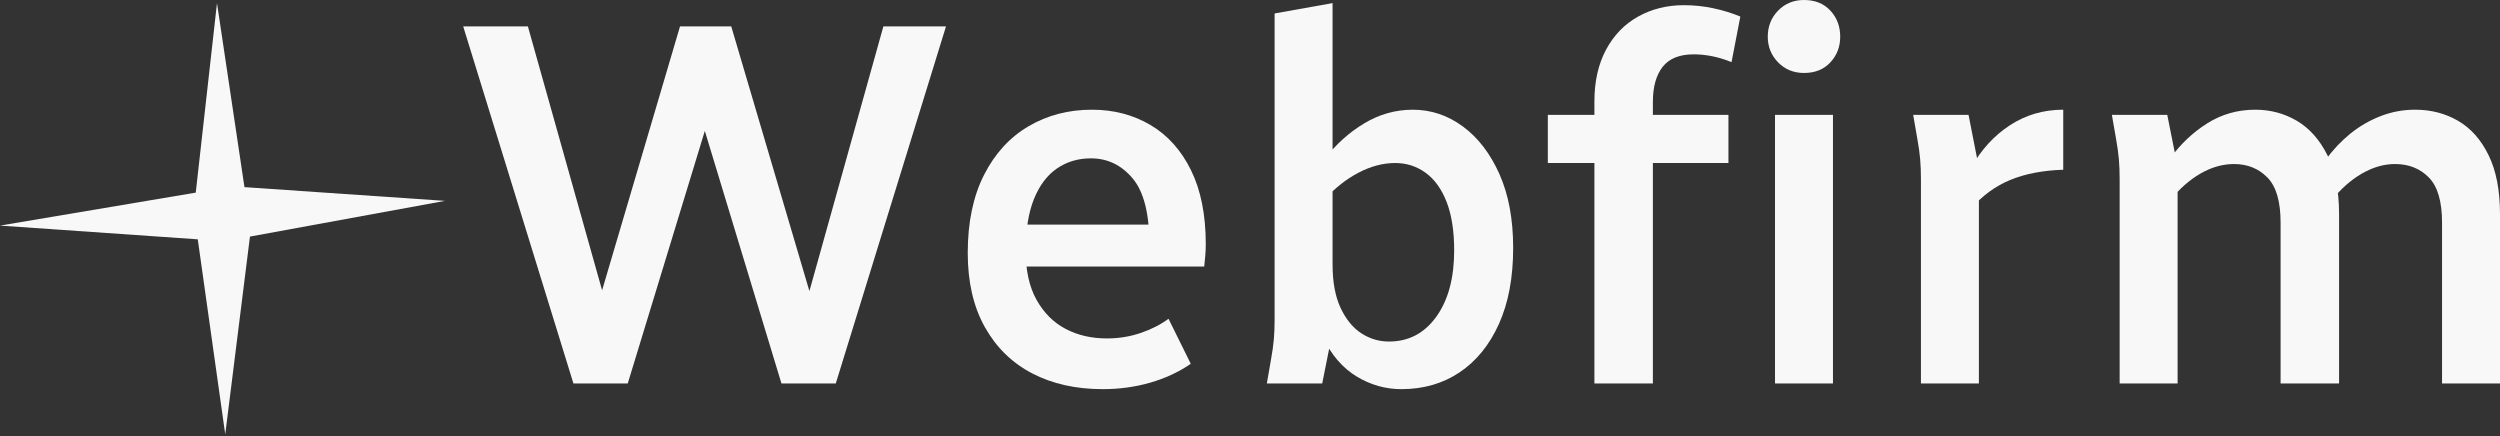
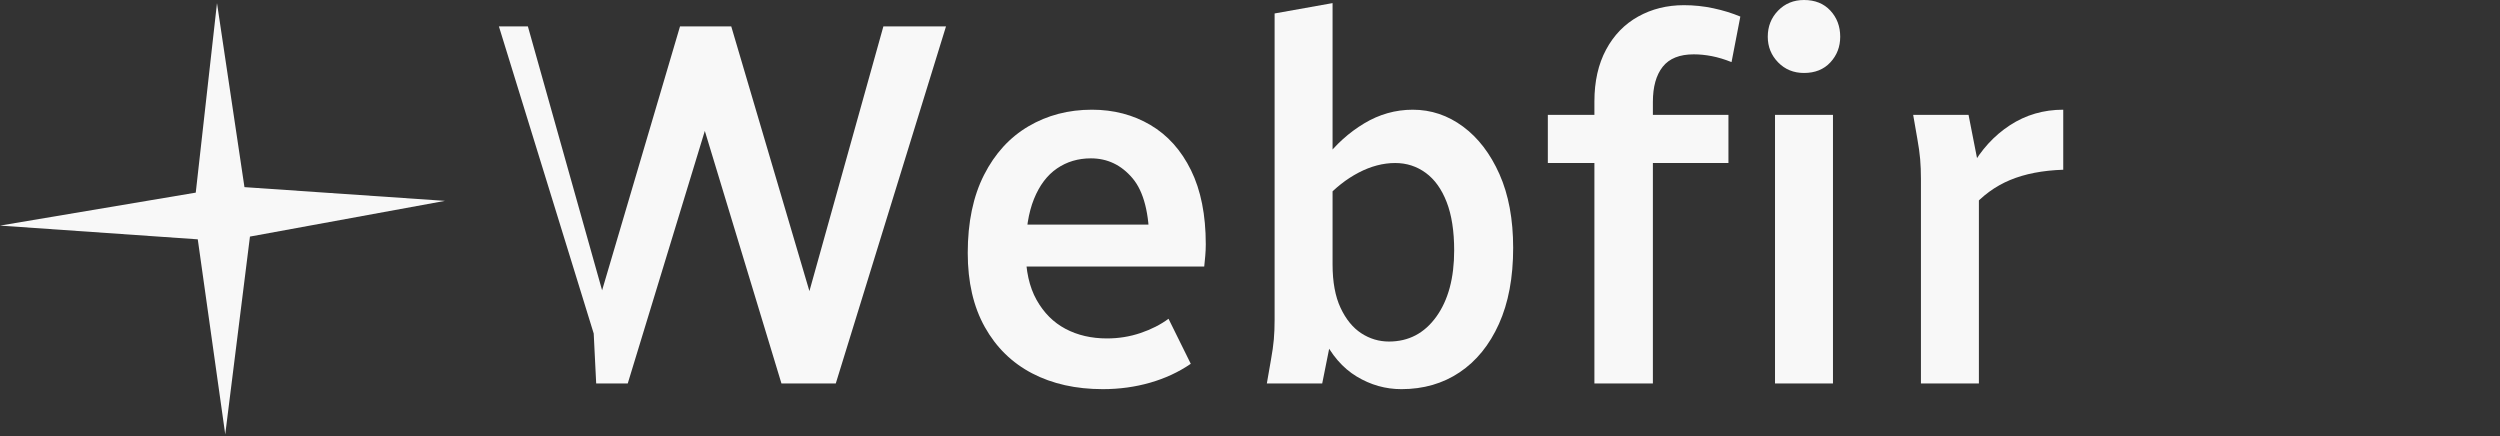
<svg xmlns="http://www.w3.org/2000/svg" xmlns:ns1="http://www.serif.com/" width="100%" height="100%" viewBox="0 0 625 109" version="1.1" xml:space="preserve" style="fill-rule:evenodd;clip-rule:evenodd;stroke-linejoin:round;stroke-miterlimit:2;">
  <rect x="0" y="0" width="625" height="109" fill="#333333" stroke="none" />
  <g>
    <g id="logo-text" ns1:id="logo text">
-       <path d="M115.799,6.598l16.171,-0l20.699,73.612l-0.388,15.653l-8.926,0l-27.556,-89.265Zm32.472,73.612l21.734,-73.612l8.926,-0l0,17.206l-21.993,72.059l-7.891,0l-0.776,-15.653Zm25.227,-56.406l-0,-17.206l9.314,-0l21.735,73.612l-0.259,15.653l-8.927,0l-21.863,-72.059Zm26.779,56.406l20.57,-73.612l15.654,-0l-27.556,89.265l-8.021,0l-0.647,-15.653Z" style="fill:#f8f8f8;fill-rule:nonzero;" />
+       <path d="M115.799,6.598l16.171,-0l20.699,73.612l-0.388,15.653l-27.556,-89.265Zm32.472,73.612l21.734,-73.612l8.926,-0l0,17.206l-21.993,72.059l-7.891,0l-0.776,-15.653Zm25.227,-56.406l-0,-17.206l9.314,-0l21.735,73.612l-0.259,15.653l-8.927,0l-21.863,-72.059Zm26.779,56.406l20.57,-73.612l15.654,-0l-27.556,89.265l-8.021,0l-0.647,-15.653Z" style="fill:#f8f8f8;fill-rule:nonzero;" />
      <path d="M241.935,63.262c-0,-7.676 1.358,-14.188 4.075,-19.535c2.717,-5.347 6.425,-9.401 11.126,-12.161c4.7,-2.76 9.983,-4.14 15.848,-4.14c5.433,0 10.306,1.273 14.618,3.817c4.313,2.544 7.698,6.317 10.156,11.32c2.458,5.002 3.687,11.169 3.687,18.5c-0,0.948 -0.043,1.919 -0.129,2.911c-0.087,0.991 -0.173,1.875 -0.259,2.652l-47.608,-0l-0,-10.479l36.741,-0l-2.846,4.916c-0,-7.676 -1.402,-13.174 -4.205,-16.495c-2.803,-3.32 -6.274,-4.981 -10.414,-4.981c-3.191,0 -6.016,0.841 -8.474,2.523c-2.458,1.682 -4.377,4.226 -5.757,7.633c-1.38,3.407 -2.07,7.741 -2.07,13.002c0,4.916 0.906,8.991 2.717,12.225c1.811,3.234 4.226,5.649 7.245,7.245c3.018,1.595 6.468,2.393 10.349,2.393c2.933,0 5.736,-0.453 8.409,-1.358c2.674,-0.906 5.003,-2.092 6.986,-3.558l5.563,11.255c-3.018,2.07 -6.404,3.644 -10.155,4.722c-3.752,1.078 -7.698,1.617 -11.838,1.617c-6.727,0 -12.613,-1.315 -17.659,-3.945c-5.045,-2.631 -8.991,-6.49 -11.837,-11.579c-2.846,-5.089 -4.269,-11.255 -4.269,-18.5Z" style="fill:#f8f8f8;fill-rule:nonzero;" />
      <path d="M316.711,95.863l1.035,-5.951c0.345,-1.897 0.582,-3.579 0.711,-5.045c0.13,-1.466 0.194,-3.105 0.194,-4.916l0,-76.587l14.49,-2.588l-0,82.15l-2.588,12.937l-13.842,0Zm10.737,-28.72l5.693,-1.035c-0,4.399 0.668,8.021 2.005,10.867c1.337,2.846 3.062,4.959 5.175,6.339c2.113,1.38 4.42,2.07 6.921,2.07c4.916,0 8.862,-2.07 11.837,-6.209c2.976,-4.14 4.464,-9.66 4.464,-16.56c-0,-4.83 -0.626,-8.862 -1.876,-12.096c-1.251,-3.234 -2.997,-5.671 -5.24,-7.309c-2.242,-1.639 -4.786,-2.458 -7.633,-2.458c-3.018,-0 -6.058,0.797 -9.12,2.393c-3.062,1.596 -5.886,3.816 -8.474,6.663l0,-10.091c2.76,-3.623 6.037,-6.577 9.832,-8.862c3.795,-2.286 7.849,-3.429 12.161,-3.429c4.571,0 8.754,1.402 12.549,4.205c3.795,2.803 6.835,6.77 9.121,11.902c2.285,5.132 3.428,11.277 3.428,18.435c-0,7.418 -1.186,13.757 -3.558,19.018c-2.372,5.261 -5.649,9.293 -9.832,12.096c-4.183,2.803 -9.034,4.204 -14.554,4.204c-3.967,0 -7.698,-1.056 -11.191,-3.169c-3.493,-2.113 -6.317,-5.391 -8.473,-9.832c-2.157,-4.442 -3.235,-10.156 -3.235,-17.142Z" style="fill:#f8f8f8;fill-rule:nonzero;" />
      <path d="M386.959,40.752l-0,-12.032l45.15,0l-0,12.032l-45.15,-0Zm11.643,55.111l0,-70.506c0,-5.003 0.97,-9.315 2.911,-12.937c1.94,-3.623 4.614,-6.383 8.021,-8.28c3.407,-1.898 7.223,-2.846 11.449,-2.846c2.501,-0 4.959,0.258 7.374,0.776c2.415,0.517 4.658,1.207 6.727,2.07l-2.199,11.384c-1.725,-0.69 -3.363,-1.185 -4.916,-1.487c-1.552,-0.302 -3.062,-0.453 -4.528,-0.453c-3.536,-0 -6.123,1.035 -7.762,3.105c-1.639,2.07 -2.458,5.002 -2.458,8.797l-0,70.377l-14.619,0Zm45.15,0l0,-67.143l14.49,0l-0,67.143l-14.49,0Zm-1.811,-86.678c0,-2.587 0.863,-4.765 2.587,-6.533c1.725,-1.768 3.882,-2.652 6.469,-2.652c2.76,-0 4.959,0.884 6.598,2.652c1.639,1.768 2.458,3.946 2.458,6.533c-0,2.501 -0.819,4.636 -2.458,6.404c-1.639,1.768 -3.838,2.652 -6.598,2.652c-2.587,0 -4.744,-0.884 -6.469,-2.652c-1.724,-1.768 -2.587,-3.903 -2.587,-6.404Z" style="fill:#f8f8f8;fill-rule:nonzero;" />
      <path d="M478.294,28.72l13.843,0l2.587,13.196l0,53.947l-14.489,0l-0,-51.101c-0,-1.811 -0.065,-3.471 -0.194,-4.981c-0.13,-1.509 -0.367,-3.212 -0.712,-5.11l-1.035,-5.951Zm14.49,23.416l-0,-10.22c2.501,-4.485 5.735,-8.021 9.702,-10.608c3.968,-2.588 8.409,-3.882 13.325,-3.882l0,15.007c-5.174,0.173 -9.616,1.035 -13.325,2.588c-3.708,1.552 -6.943,3.924 -9.702,7.115Z" style="fill:#f8f8f8;fill-rule:nonzero;" />
-       <path d="M527.972,28.72l13.843,0l2.587,12.937l0,54.206l-14.489,0l-0,-51.101c-0,-1.811 -0.065,-3.471 -0.194,-4.981c-0.13,-1.509 -0.367,-3.212 -0.712,-5.11l-1.035,-5.951Zm14.49,21.476l-0,-10.479c2.587,-3.623 5.692,-6.577 9.314,-8.862c3.623,-2.286 7.633,-3.429 12.032,-3.429c3.795,0 7.266,0.928 10.414,2.782c3.148,1.854 5.692,4.722 7.633,8.603c1.941,3.881 2.911,8.797 2.911,14.748l-0,42.304l-14.619,0l0,-40.234c0,-5.261 -1.1,-9.013 -3.299,-11.255c-2.199,-2.242 -4.981,-3.364 -8.344,-3.364c-2.846,0 -5.649,0.798 -8.409,2.394c-2.76,1.595 -5.305,3.859 -7.633,6.792Zm38.94,-10.221c1.811,-2.501 3.86,-4.678 6.145,-6.533c2.286,-1.854 4.809,-3.32 7.568,-4.398c2.76,-1.078 5.65,-1.618 8.668,-1.618c3.968,0 7.547,0.928 10.738,2.782c3.191,1.854 5.735,4.722 7.633,8.603c1.897,3.881 2.846,8.797 2.846,14.748l0,42.304l-14.489,0l-0,-40.234c-0,-5.261 -1.1,-9.013 -3.299,-11.255c-2.2,-2.242 -5.024,-3.364 -8.474,-3.364c-2.76,0 -5.52,0.798 -8.28,2.394c-2.76,1.595 -5.304,3.859 -7.633,6.792l-1.423,-10.221Z" style="fill:#f8f8f8;fill-rule:nonzero;" />
    </g>
    <path id="compass-glyph" ns1:id="compass glyph" d="M48.938,48.157l5.31,-47.381l6.866,46.008l50.128,3.433l-48.754,8.927l-6.18,49.441l-6.867,-48.754l-49.441,-3.434l48.938,-8.24Z" style="fill:#f8f8f8;" />
  </g>
</svg>